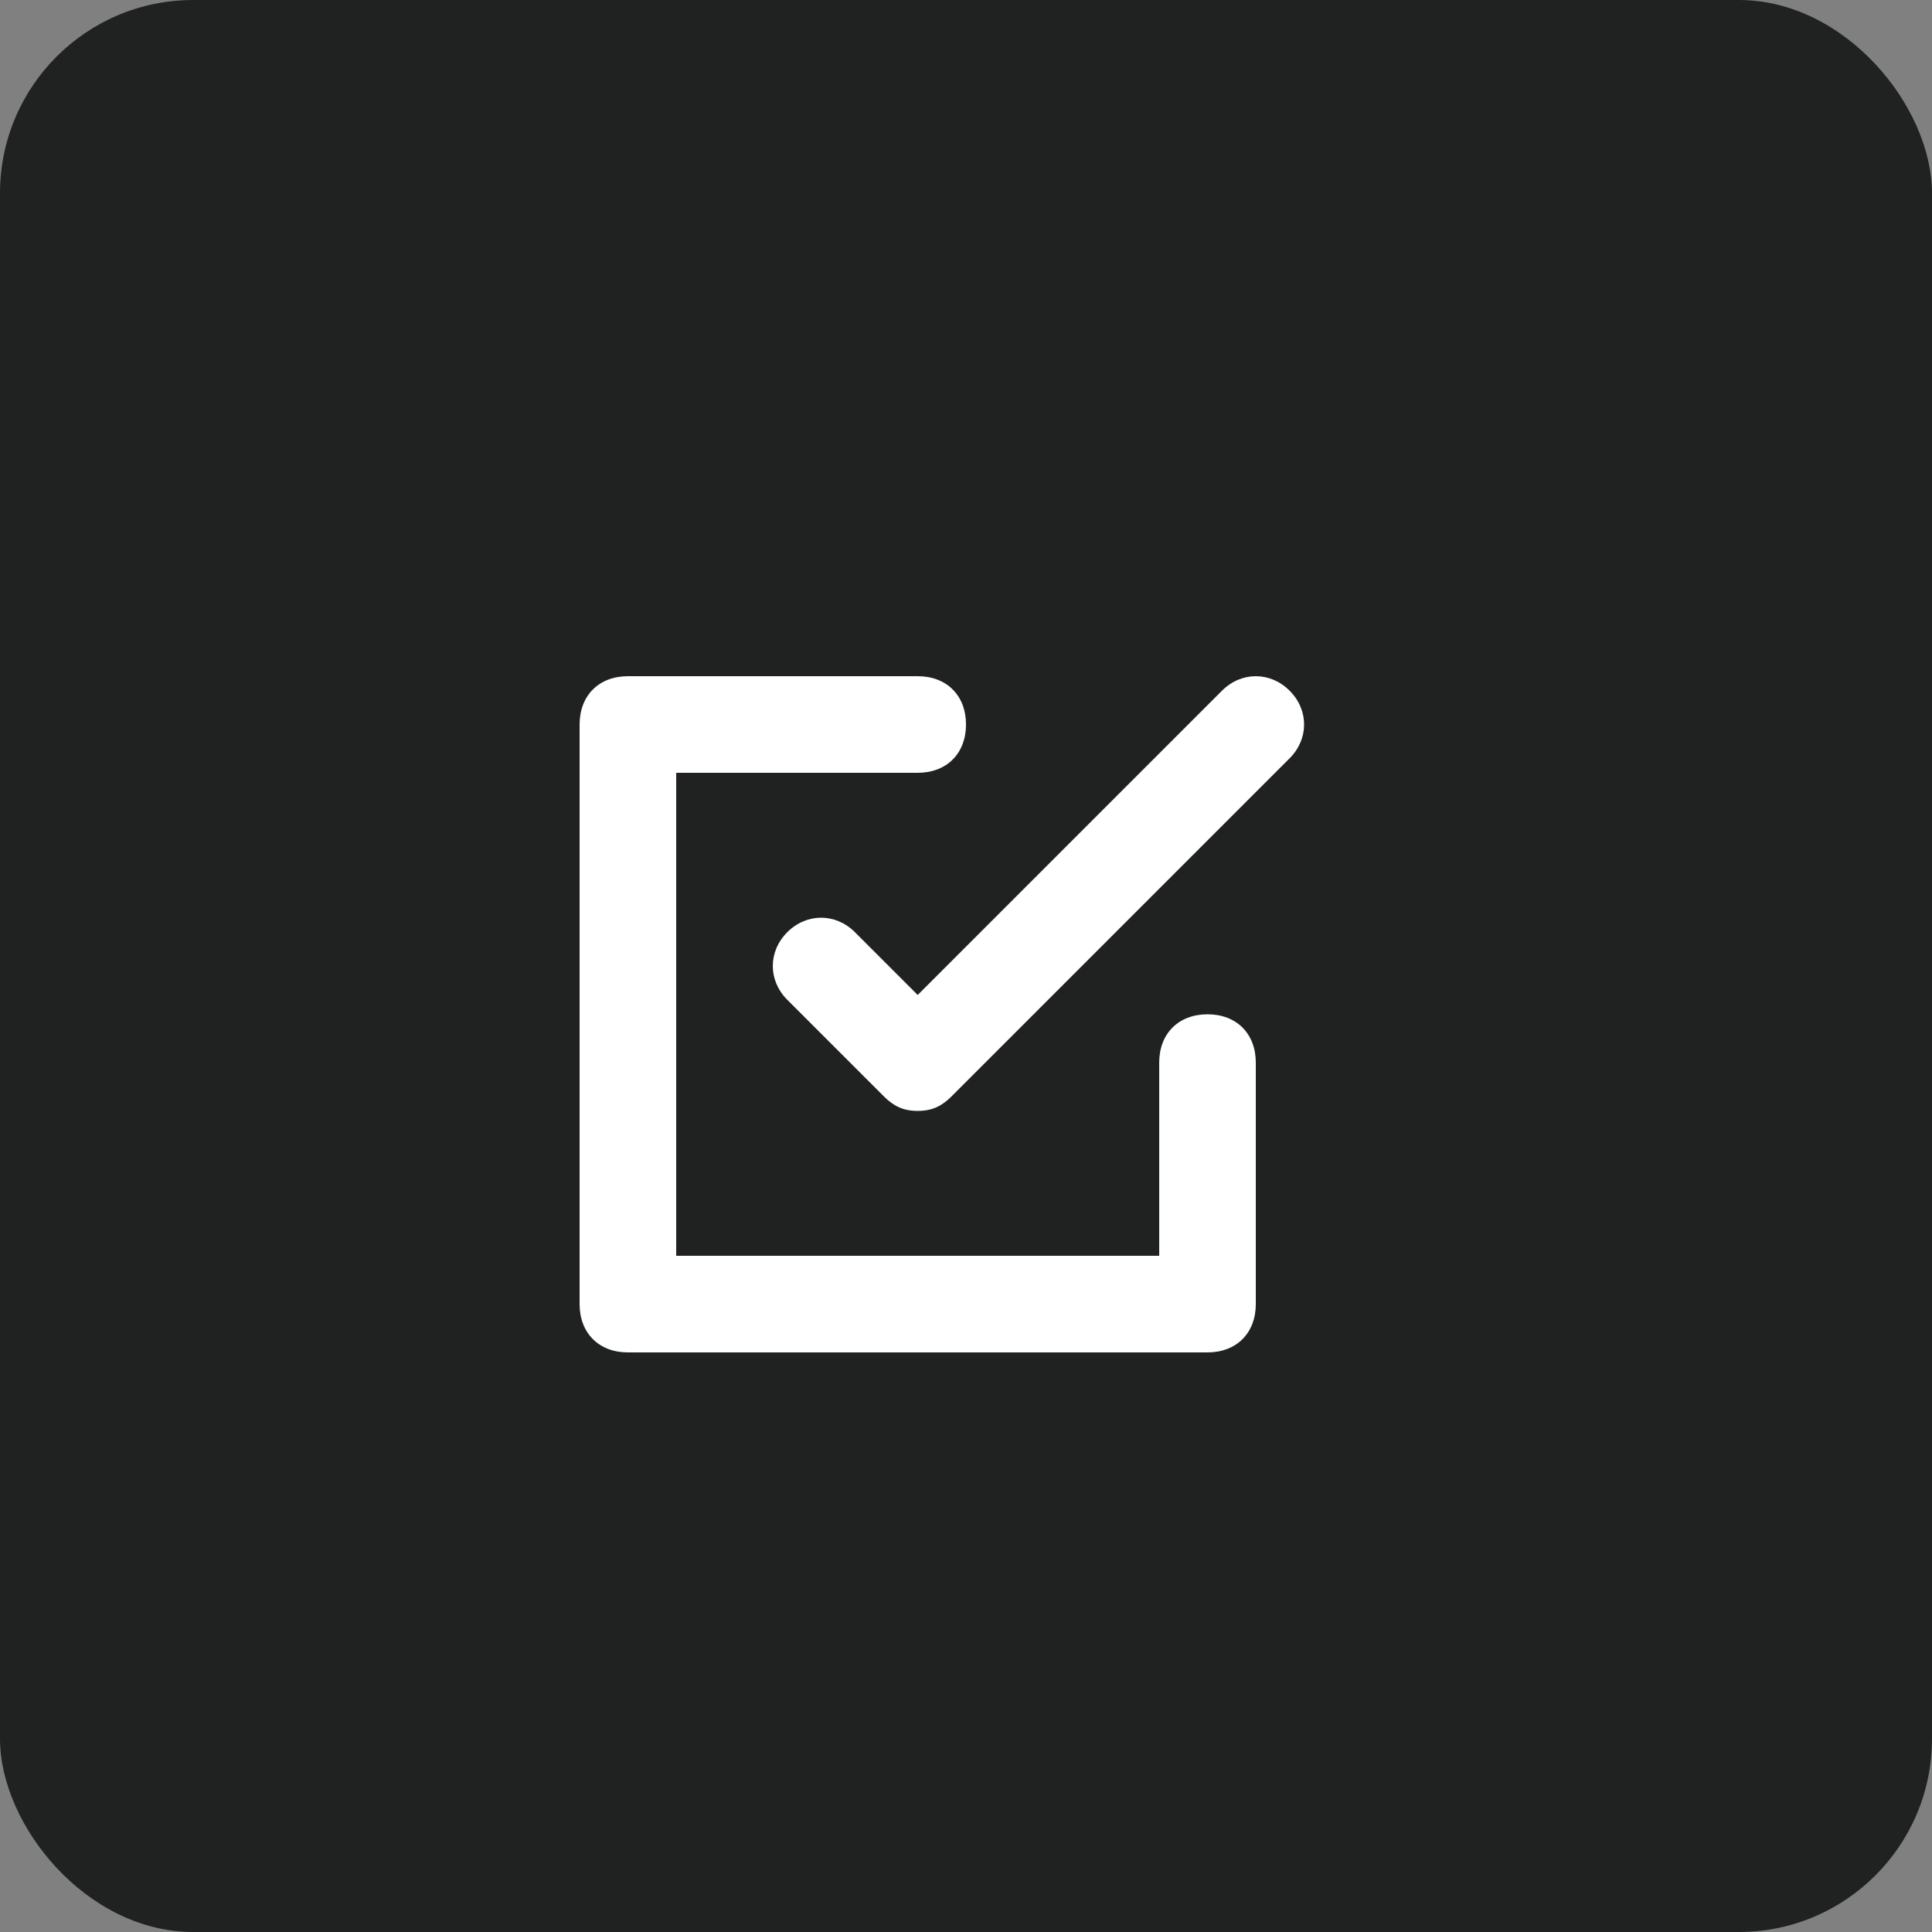
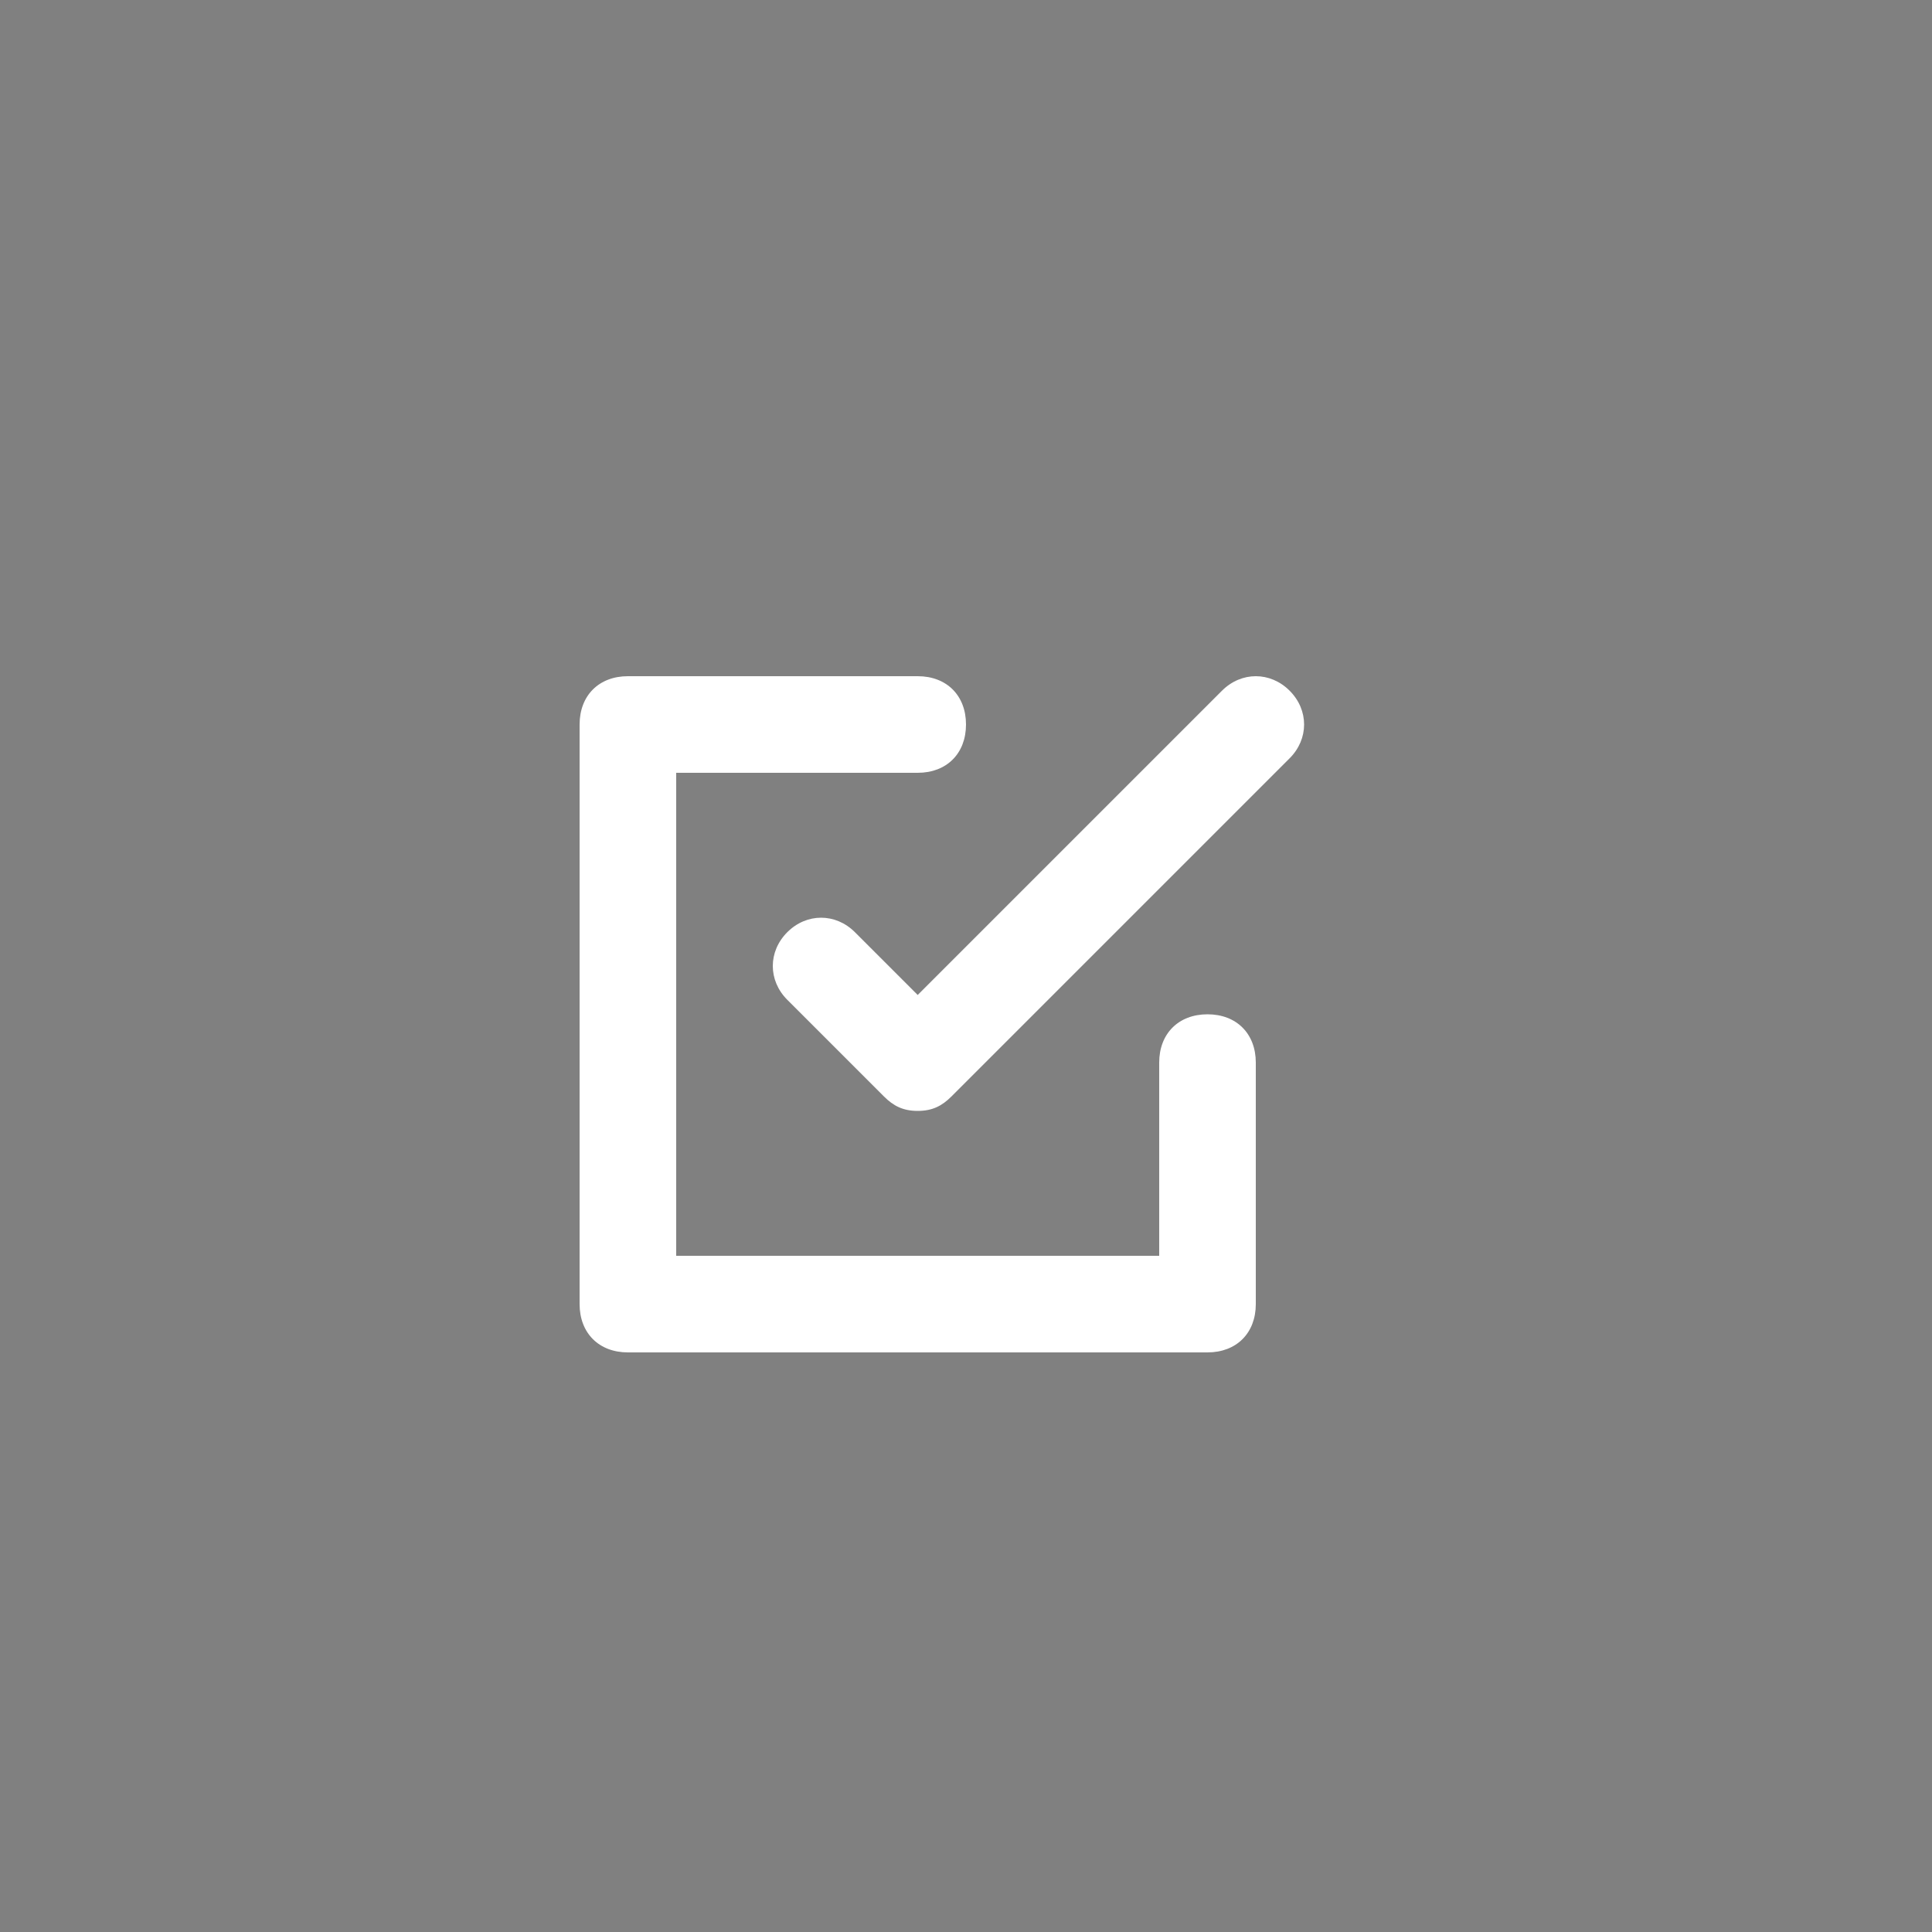
<svg xmlns="http://www.w3.org/2000/svg" width="40" height="40" fill="none">
  <rect width="100%" height="100%" fill="#808080" stroke="none" />
-   <rect width="40" height="40" rx="4" fill="#202121" />
-   <path d="M25.3 14.3L19 20.6l-1.3-1.3c-.4-.4-1-.4-1.4 0-.4.4-.4 1 0 1.4l2 2c.2.2.4.3.7.3.3 0 .5-.1.7-.3l7-7c.4-.4.4-1 0-1.4-.4-.4-1-.4-1.4 0z" fill="#fff" />
+   <path d="M25.3 14.3L19 20.6l-1.3-1.3c-.4-.4-1-.4-1.4 0-.4.4-.4 1 0 1.4l2 2c.2.2.4.3.7.3.3 0 .5-.1.7-.3l7-7c.4-.4.4-1 0-1.4-.4-.4-1-.4-1.4 0" fill="#fff" />
  <path d="M13 28h12c.6 0 1-.4 1-1v-5c0-.6-.4-1-1-1s-1 .4-1 1v4H14V16h5c.6 0 1-.4 1-1s-.4-1-1-1h-6c-.6 0-1 .4-1 1v12c0 .6.4 1 1 1z" fill="#fff" />
</svg>